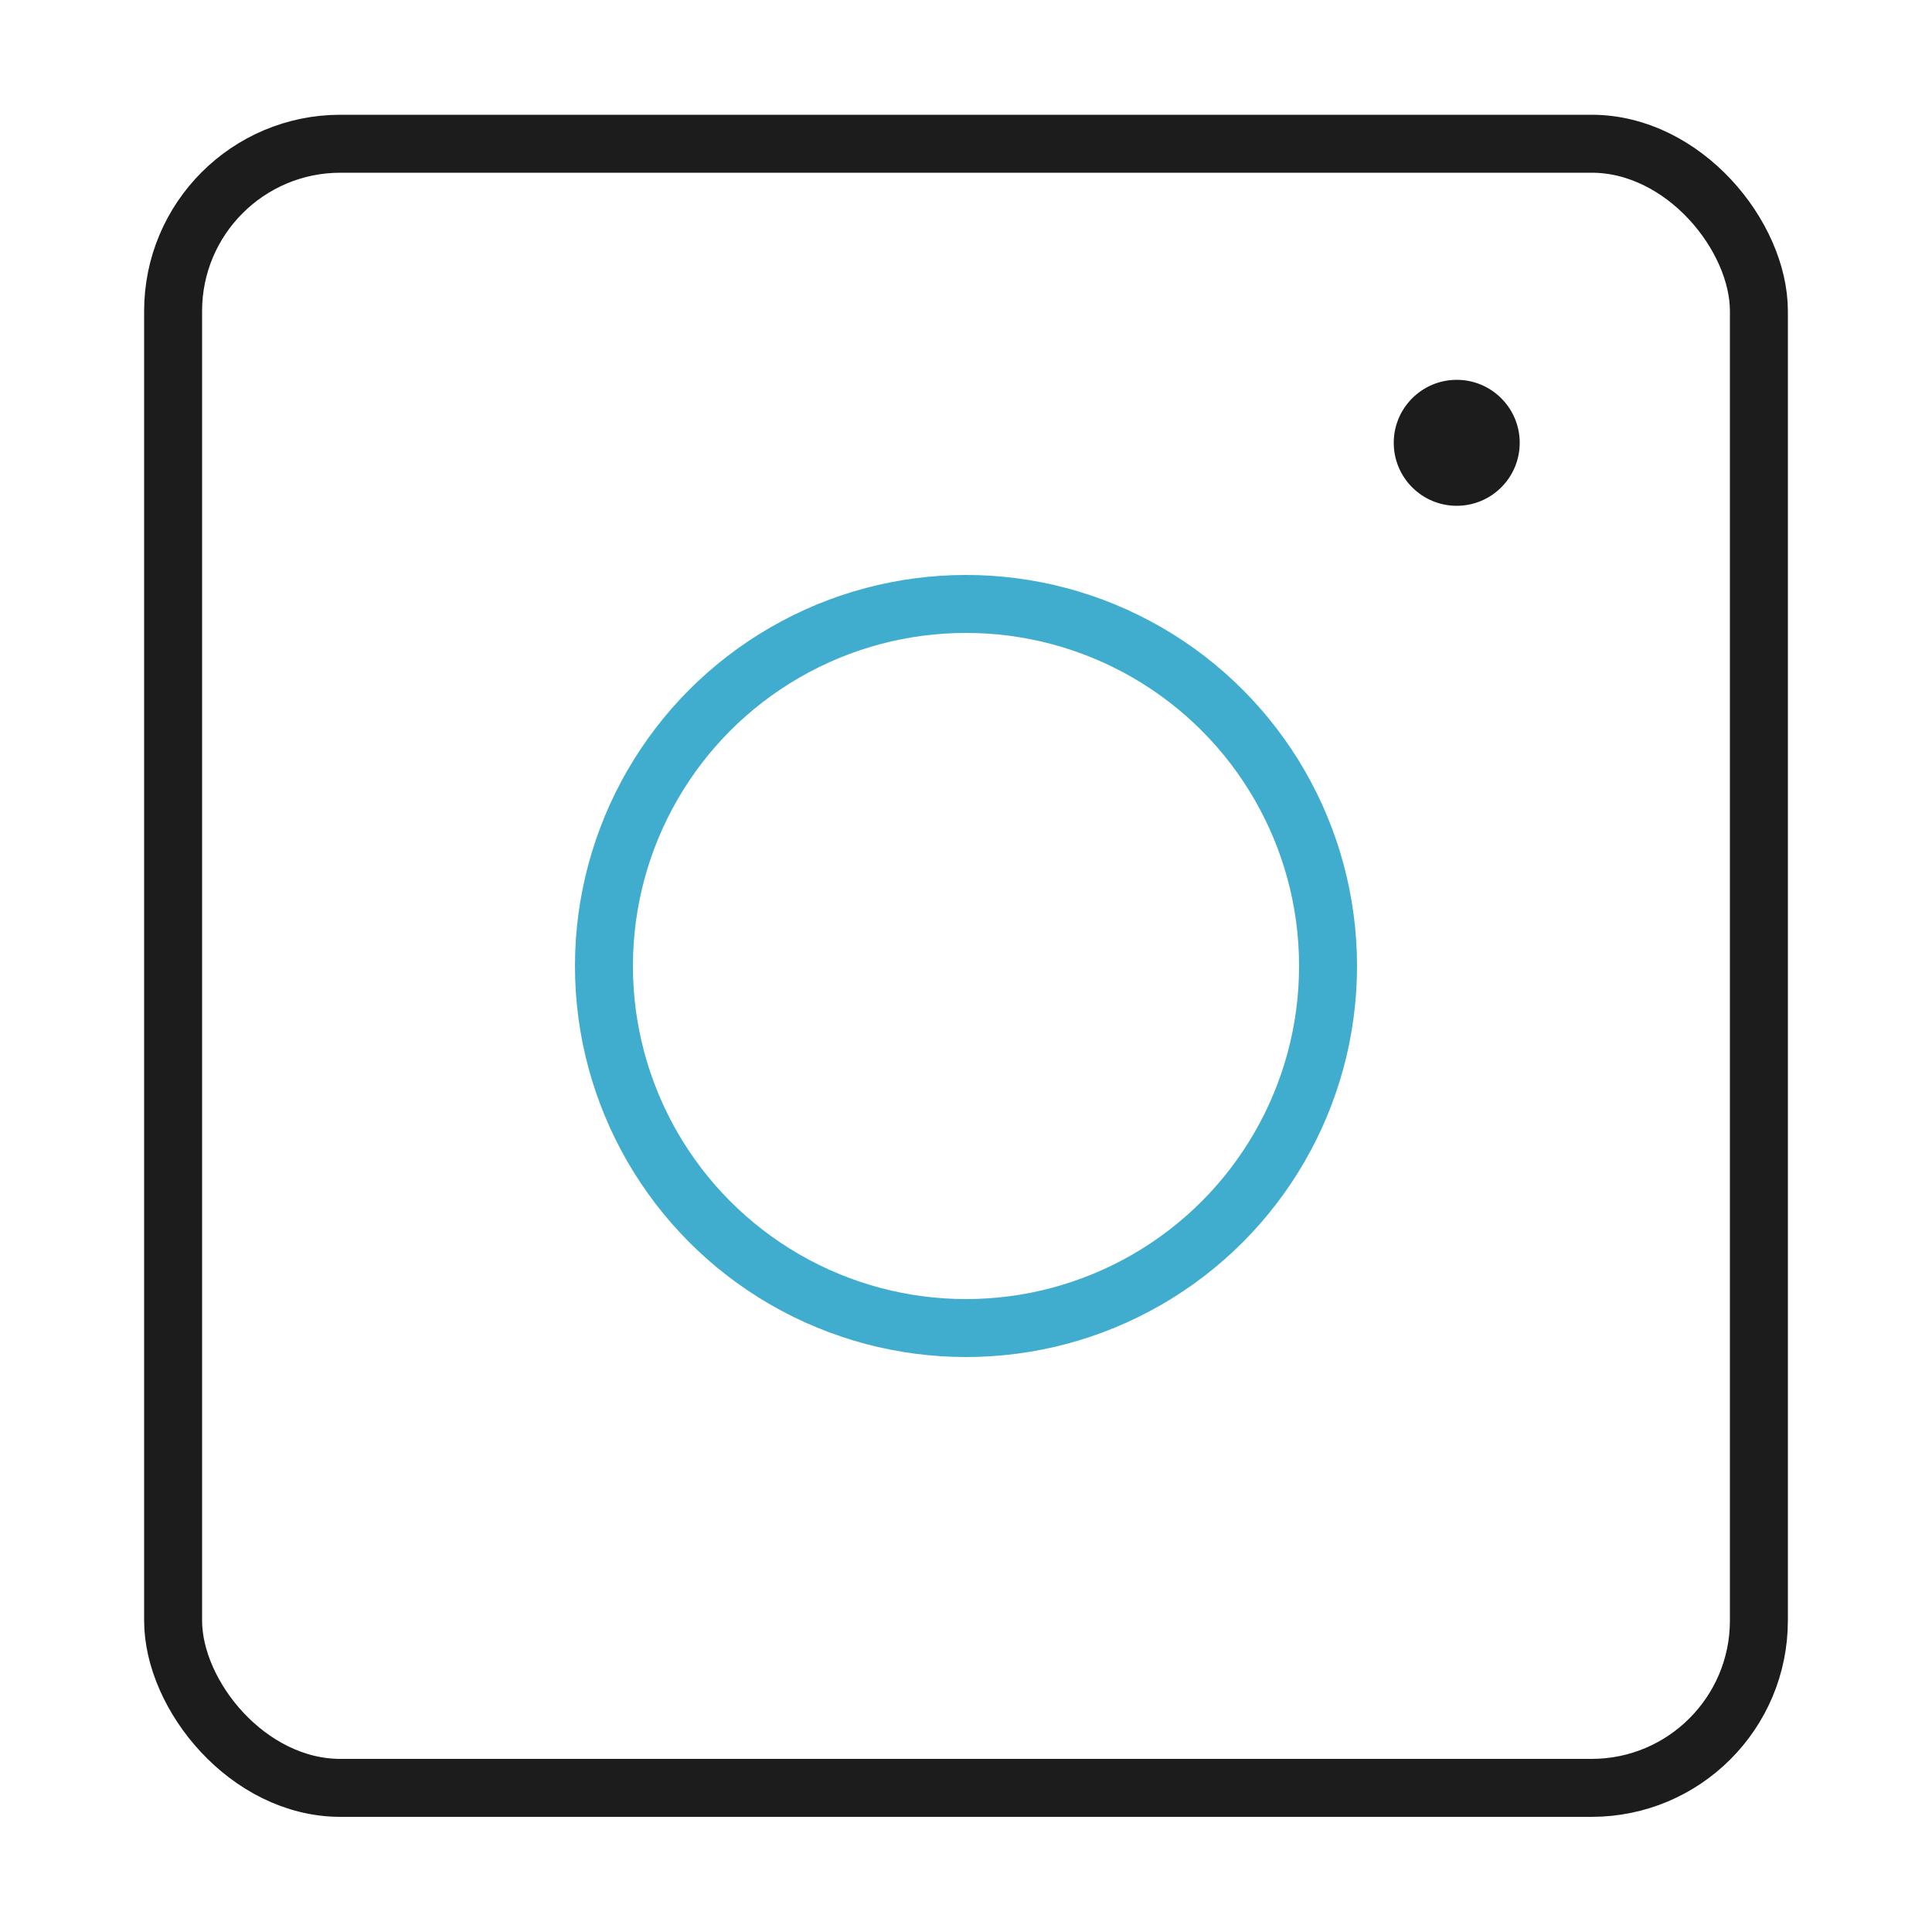
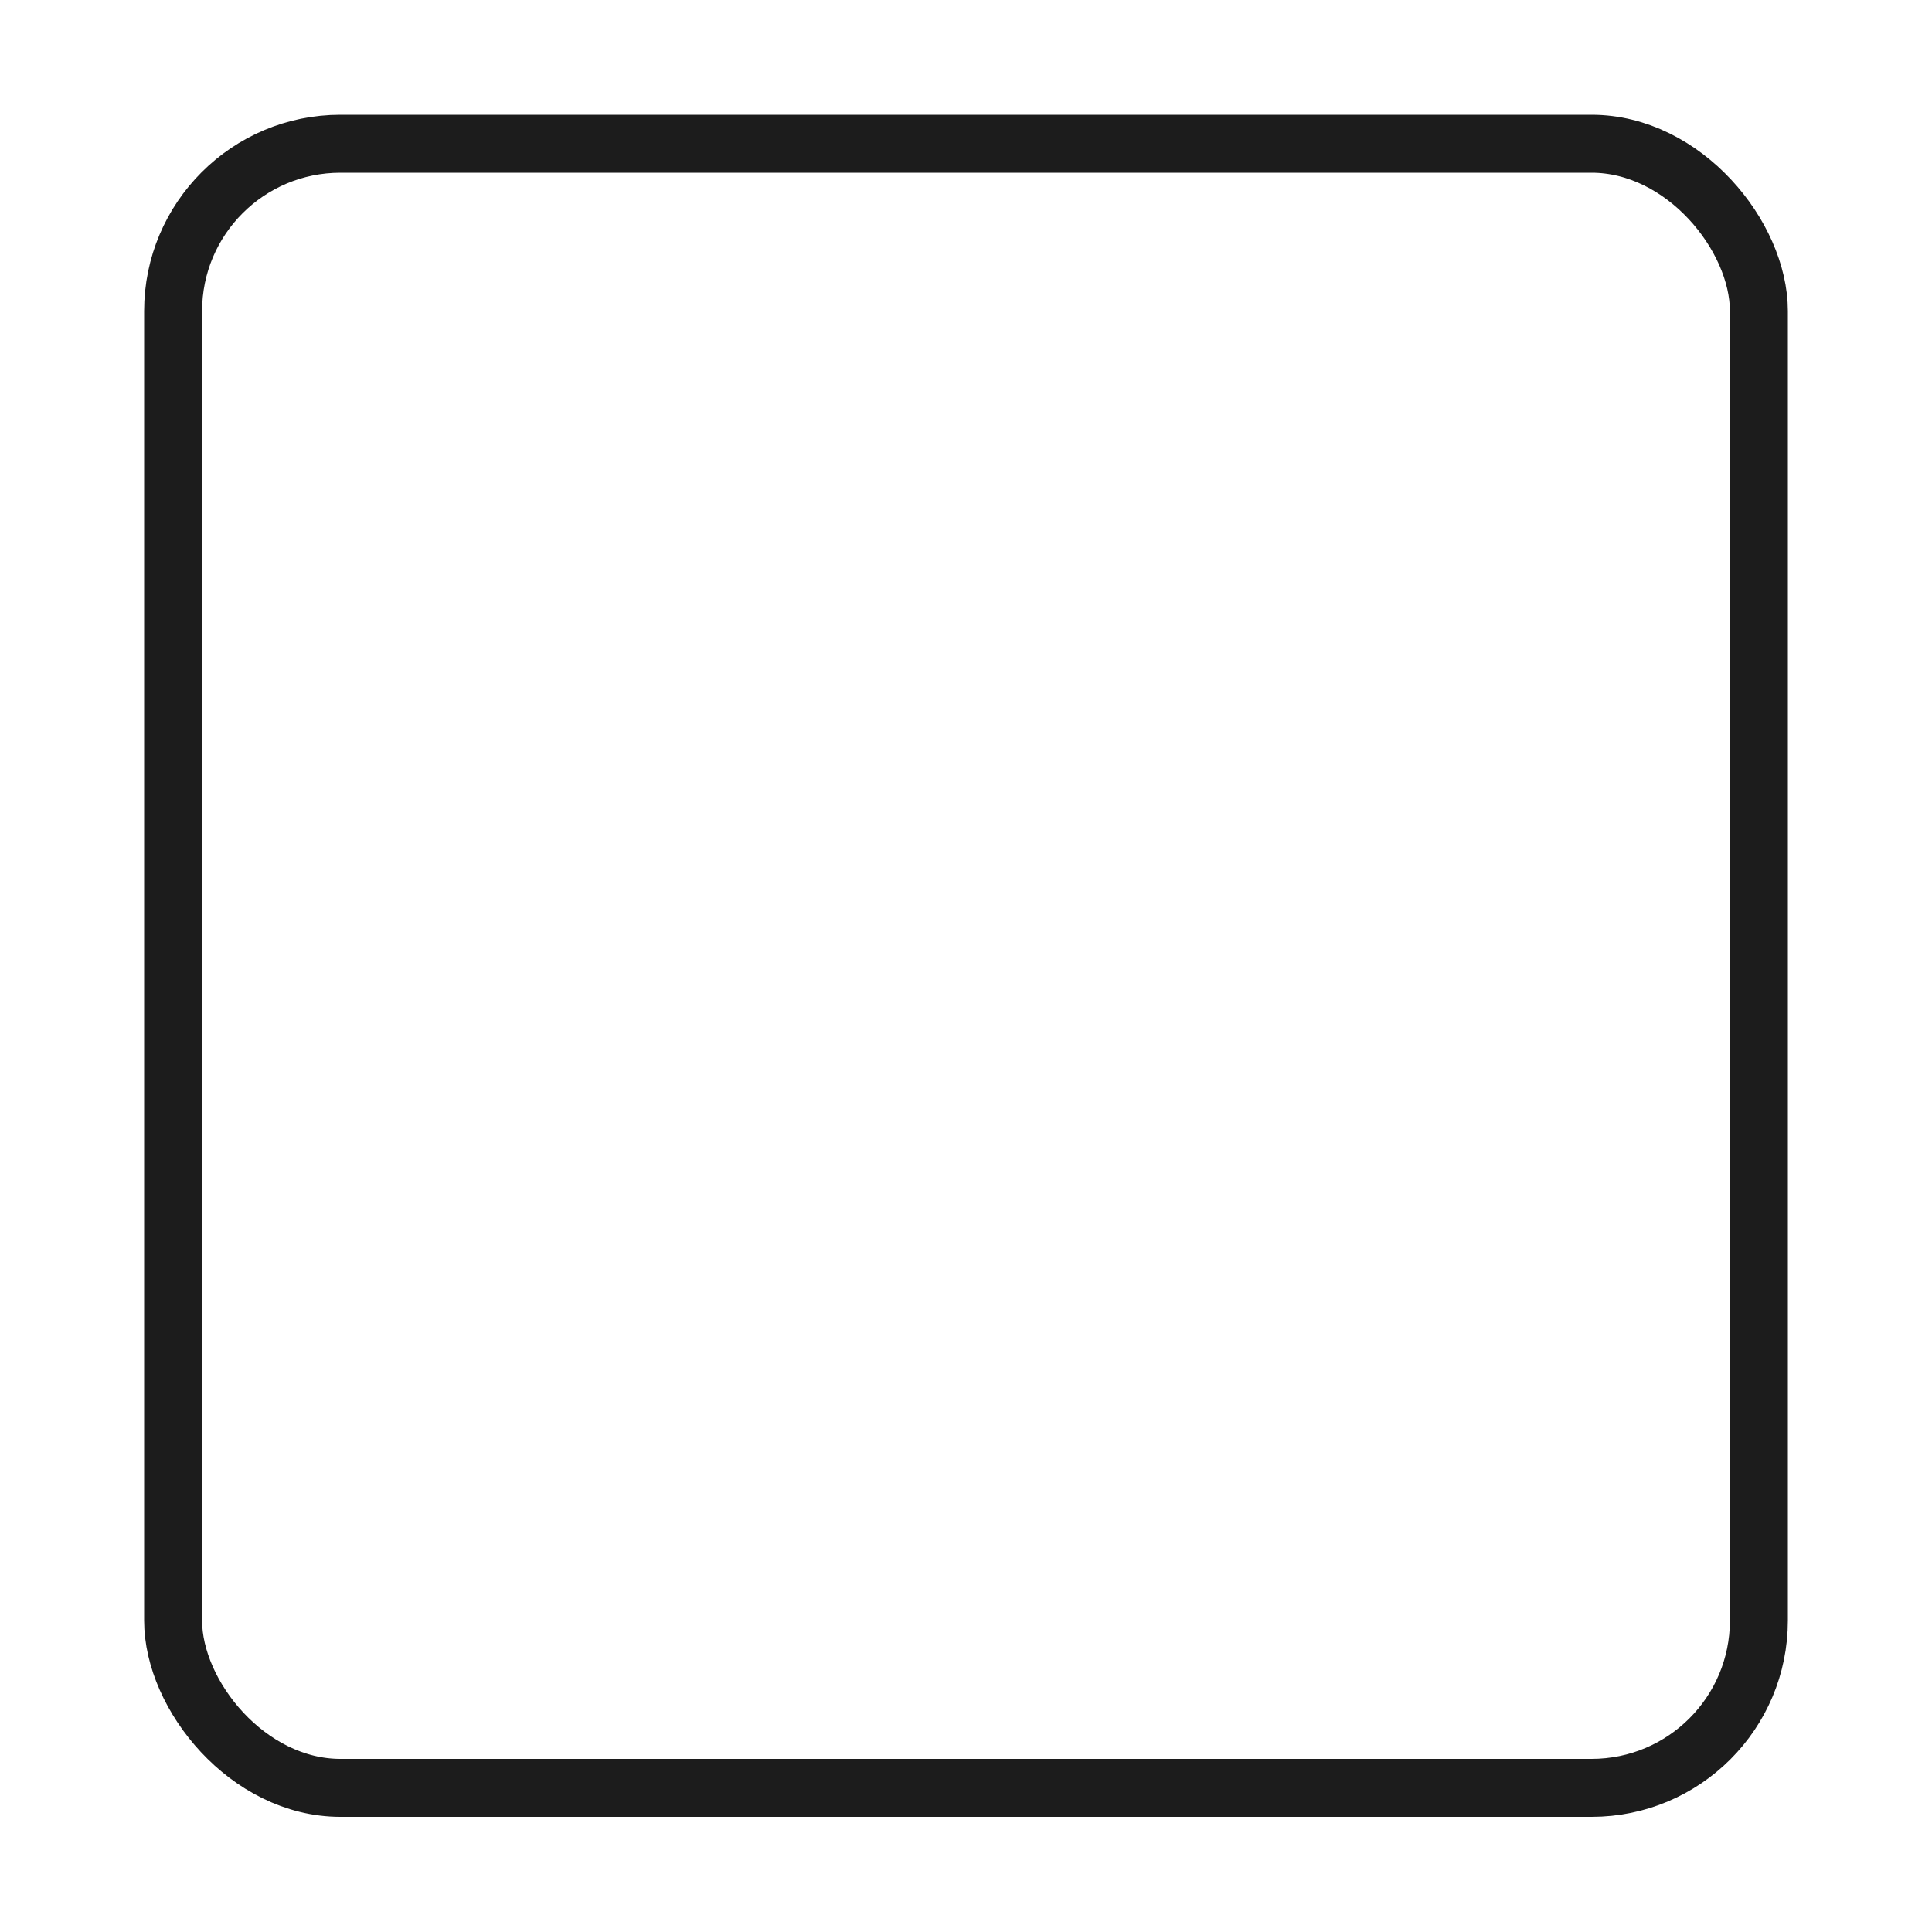
<svg xmlns="http://www.w3.org/2000/svg" id="_图层_1" viewBox="0 0 50 50">
  <defs>
    <style>.cls-1{fill:#1c1c1c;}.cls-2{stroke:#41adce;stroke-linecap:round;}.cls-2,.cls-3{fill:none;stroke-miterlimit:10;stroke-width:1.5px;}.cls-3{stroke:#1c1c1c;}</style>
  </defs>
  <rect class="cls-3" x="4.48" y="3.72" width="41.04" height="42.55" rx="4.33" ry="4.33" />
-   <circle class="cls-2" cx="25" cy="25" r="9.37" />
-   <circle class="cls-1" cx="37.7" cy="11.46" r="1.63" />
</svg>